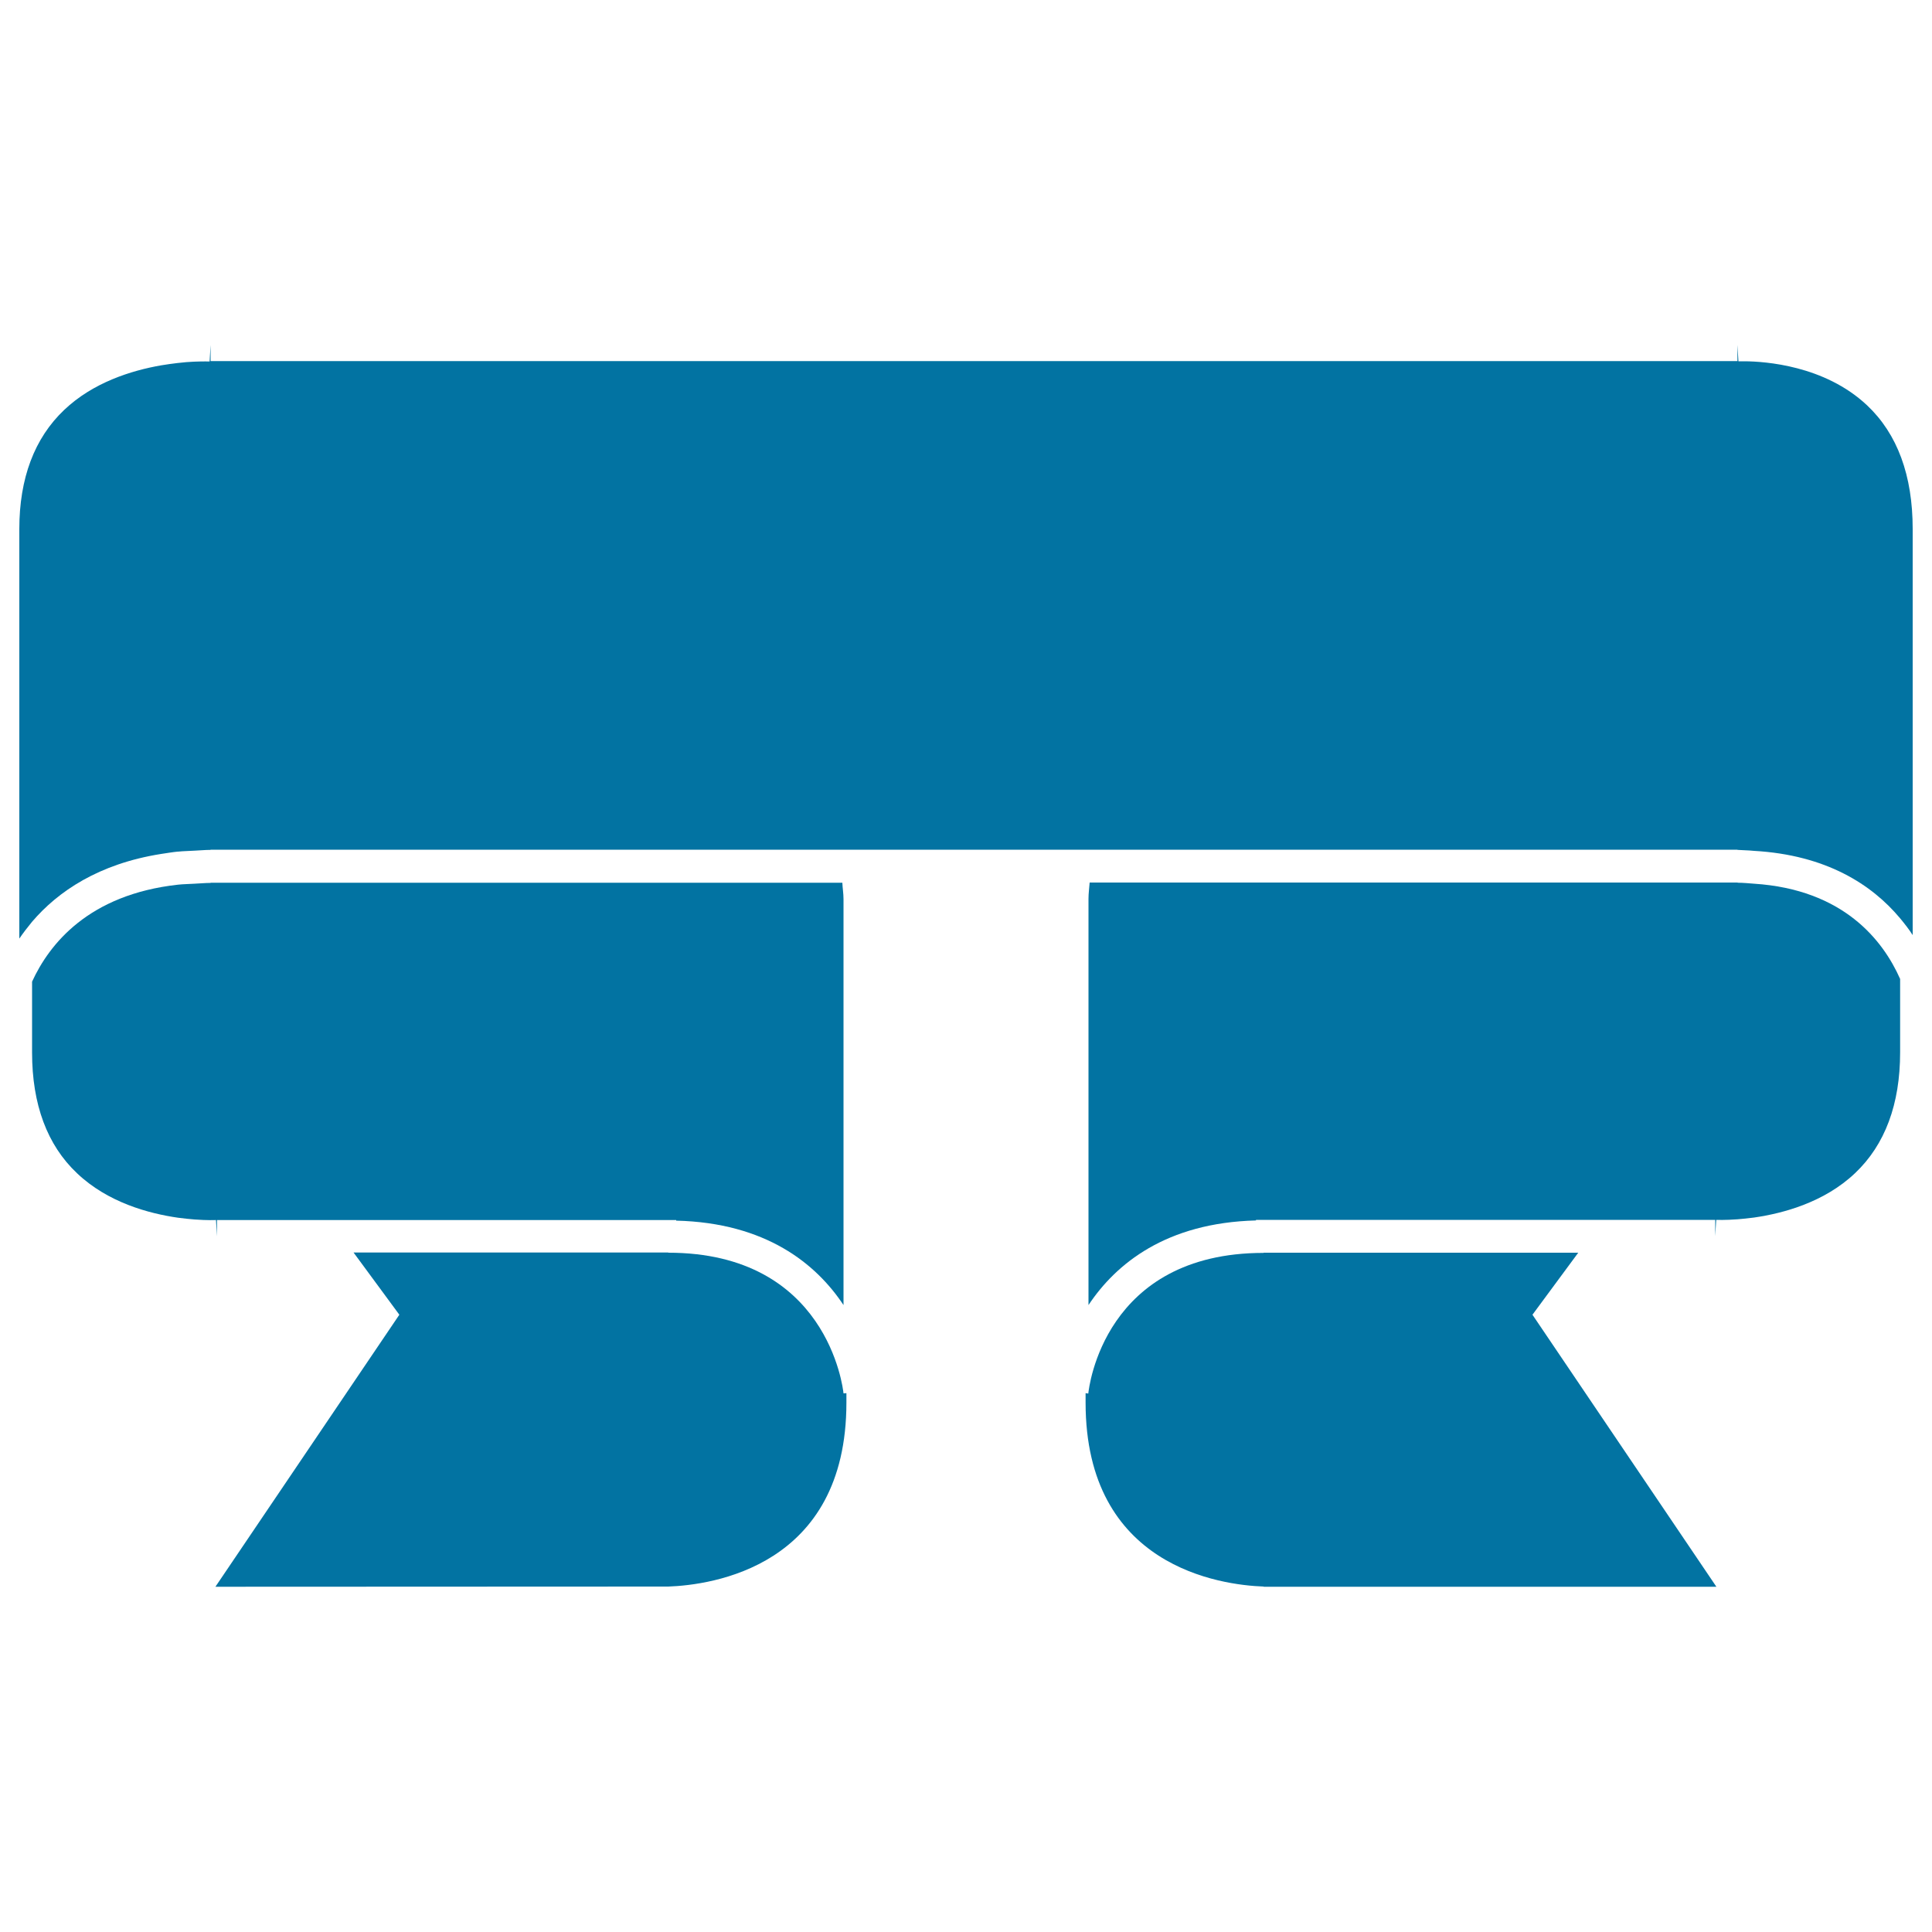
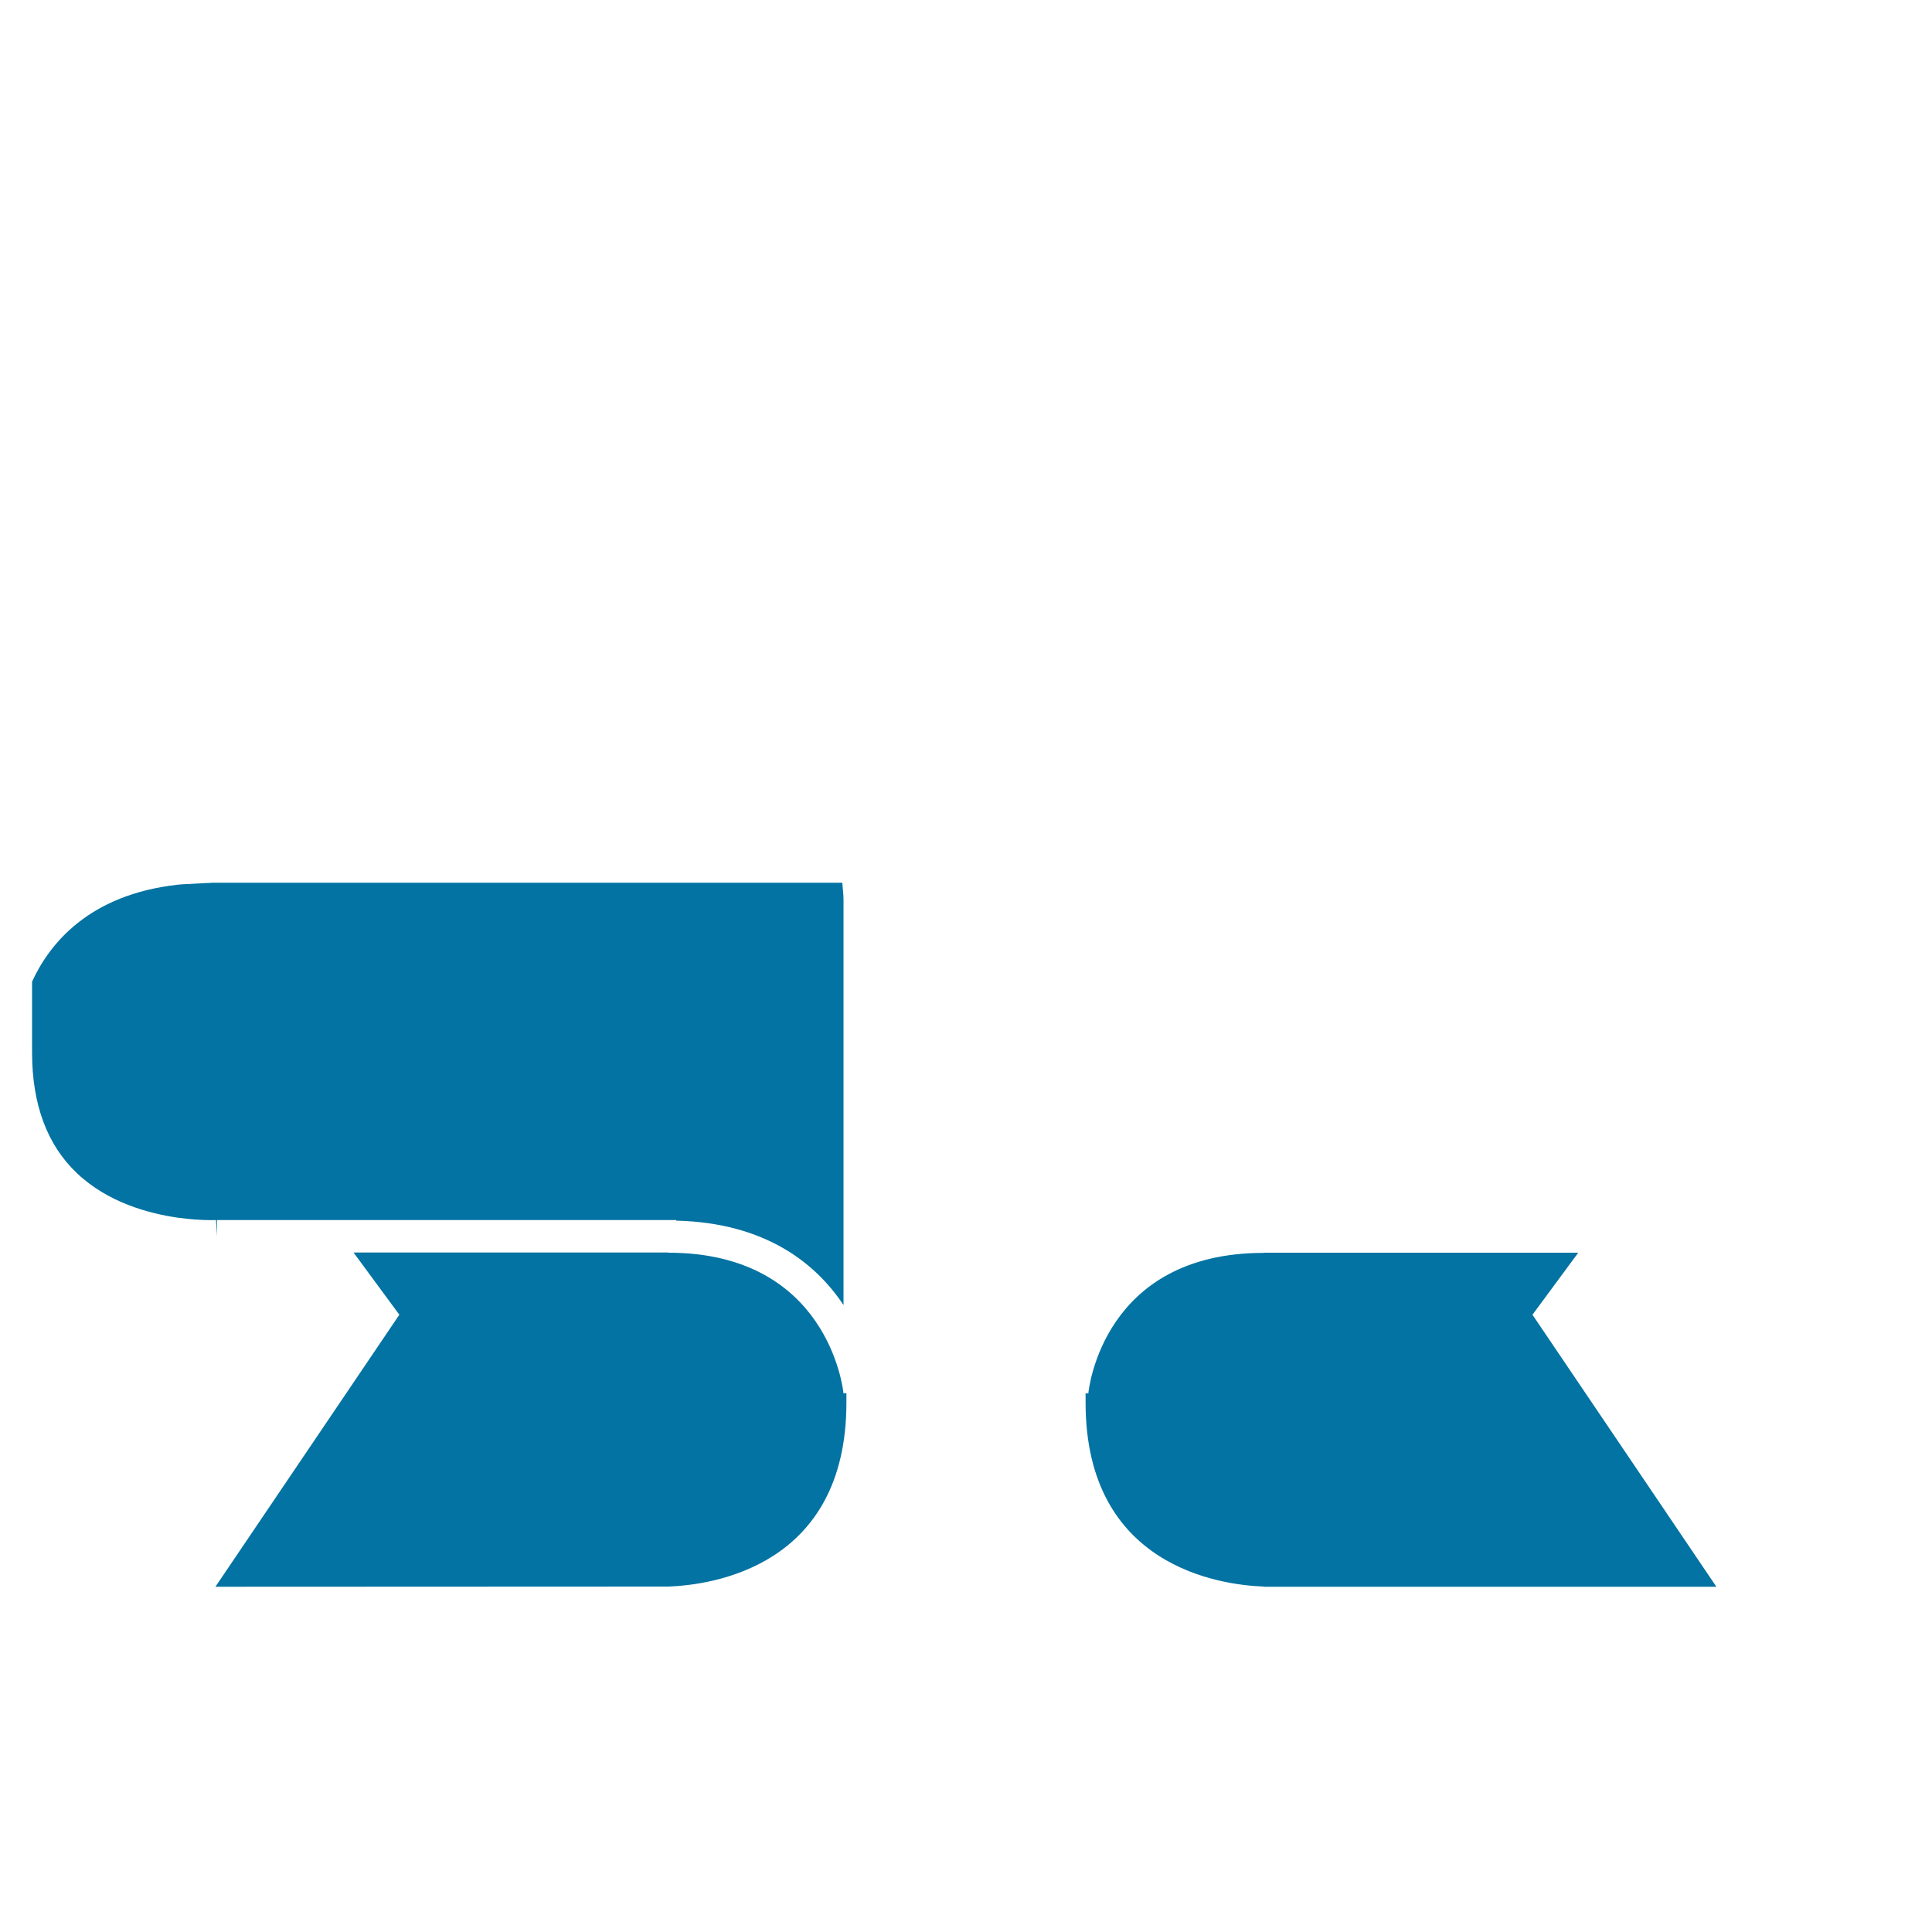
<svg xmlns="http://www.w3.org/2000/svg" viewBox="0 0 1000 1000" style="fill:#0273a2">
  <title>Folded Ribbon Design Variant SVG icon</title>
  <g>
    <path d="M561.9,721.1c0,1.6,0,3.3,0,4.9c0,85,69.9,94.4,92.2,95.2v0.1h234.3l-95.2-140.8l23.7-32.1H661h-7l0,0v0.1c-82.6,0-90.4,69.8-90.7,72.8L561.9,721.1z" />
-     <path d="M890.8,456.8h-3.1h-178h-55.6h-4h-86.1c-0.2,2.9-0.6,5.5-0.6,8.5v14v196.2c14.2-21.4,40.2-42.6,86.7-43.8v8.2l0,0v-8.2v-0.3h4h7h168.5h58.2v8.4l0.5-8.4c0.1,0,4.4,0.2,11.1-0.3c2.5-0.2,5.4-0.5,8.5-0.9c15.2-2.2,36.4-7.9,52.3-23c15.5-14.7,23.3-35.7,23.3-62.5v-38c-8.9-20.1-29.4-46.3-75.6-49.3c-2.8-0.2-5.5-0.5-8.5-0.5l0,0v-0.1L890.8,456.8L890.8,456.8L890.8,456.8z" />
    <path d="M345.9,821.2c22.3-0.8,92.2-10.1,92.2-95.2c0-1.6,0-3.3,0-4.9l-1.5,0.1c-0.3-3-8.5-72.8-90.7-72.8l0,0v-0.1H339H183l23.7,32.2l-95.2,140.8L345.9,821.2L345.9,821.2L345.9,821.2z" />
    <path d="M436.6,675.5V479.3v-13.9c0-3-0.5-5.7-0.6-8.5h-86.1h-4h-64.1H112.3h-3.1H109v0.1c-2.9,0-5.5,0.3-8.3,0.4c-2.9,0.2-5.8,0.2-8.5,0.5c-46.4,5.1-66.7,30.8-75.6,50.2v36.7c0,26.8,7.8,47.9,23.3,62.5c15.9,15.1,37,20.8,52.3,23c3.1,0.4,6,0.7,8.5,0.9c6.7,0.5,11,0.3,11.1,0.3l0.5,8.4v-8.4h58.2h168.5h7h4l0,0v0.3C396.4,632.9,422.4,654.1,436.6,675.5z" />
-     <path d="M108.5,187.1L108.5,187.1c-0.1,0-3.2-0.1-8.1,0.1c-2.4,0.1-5.3,0.3-8.5,0.7c-2.6,0.3-5.5,0.7-8.5,1.2c-15.5,2.7-35.3,8.9-50.2,23.1C17.8,226.8,10,247.6,10,273.8v15.3v9.7v187c2-2.9,4.2-5.8,6.6-8.7c13.4-15.7,34.5-30,66.8-35.1c2.8-0.4,5.5-0.9,8.5-1.2c0.1,0,0.2,0,0.3,0c2.7-0.3,5.6-0.3,8.5-0.5c2.8-0.1,5.3-0.4,8.3-0.4v8.4v0.1l0,0v-0.1v-8.5h0.2h3.1h169.5h8.5h8.5h47.1h4h83.7h8.8h8.7h97.8h8.7h8.8h83.7h4h55.6l0,0h178h3.1h8.5v0.1c1.4,0,2.6,0.2,4,0.2l0,0c1.5,0,3,0.2,4.5,0.3c37.4,2.1,61,17.4,75.6,34.8c2.4,2.9,4.7,5.8,6.6,8.8V298.8v-9.7v-15.3c0-27.7-7.9-49.2-23.6-64c-22.1-20.8-53.2-22.7-63.1-22.8c-2,0-3.4,0-3.5,0v-0.1l-0.5-8.4v8.4H709.7l0,0H298.8h-8.5h-8.5H109v-8.3L108.5,187.1z" />
  </g>
</svg>